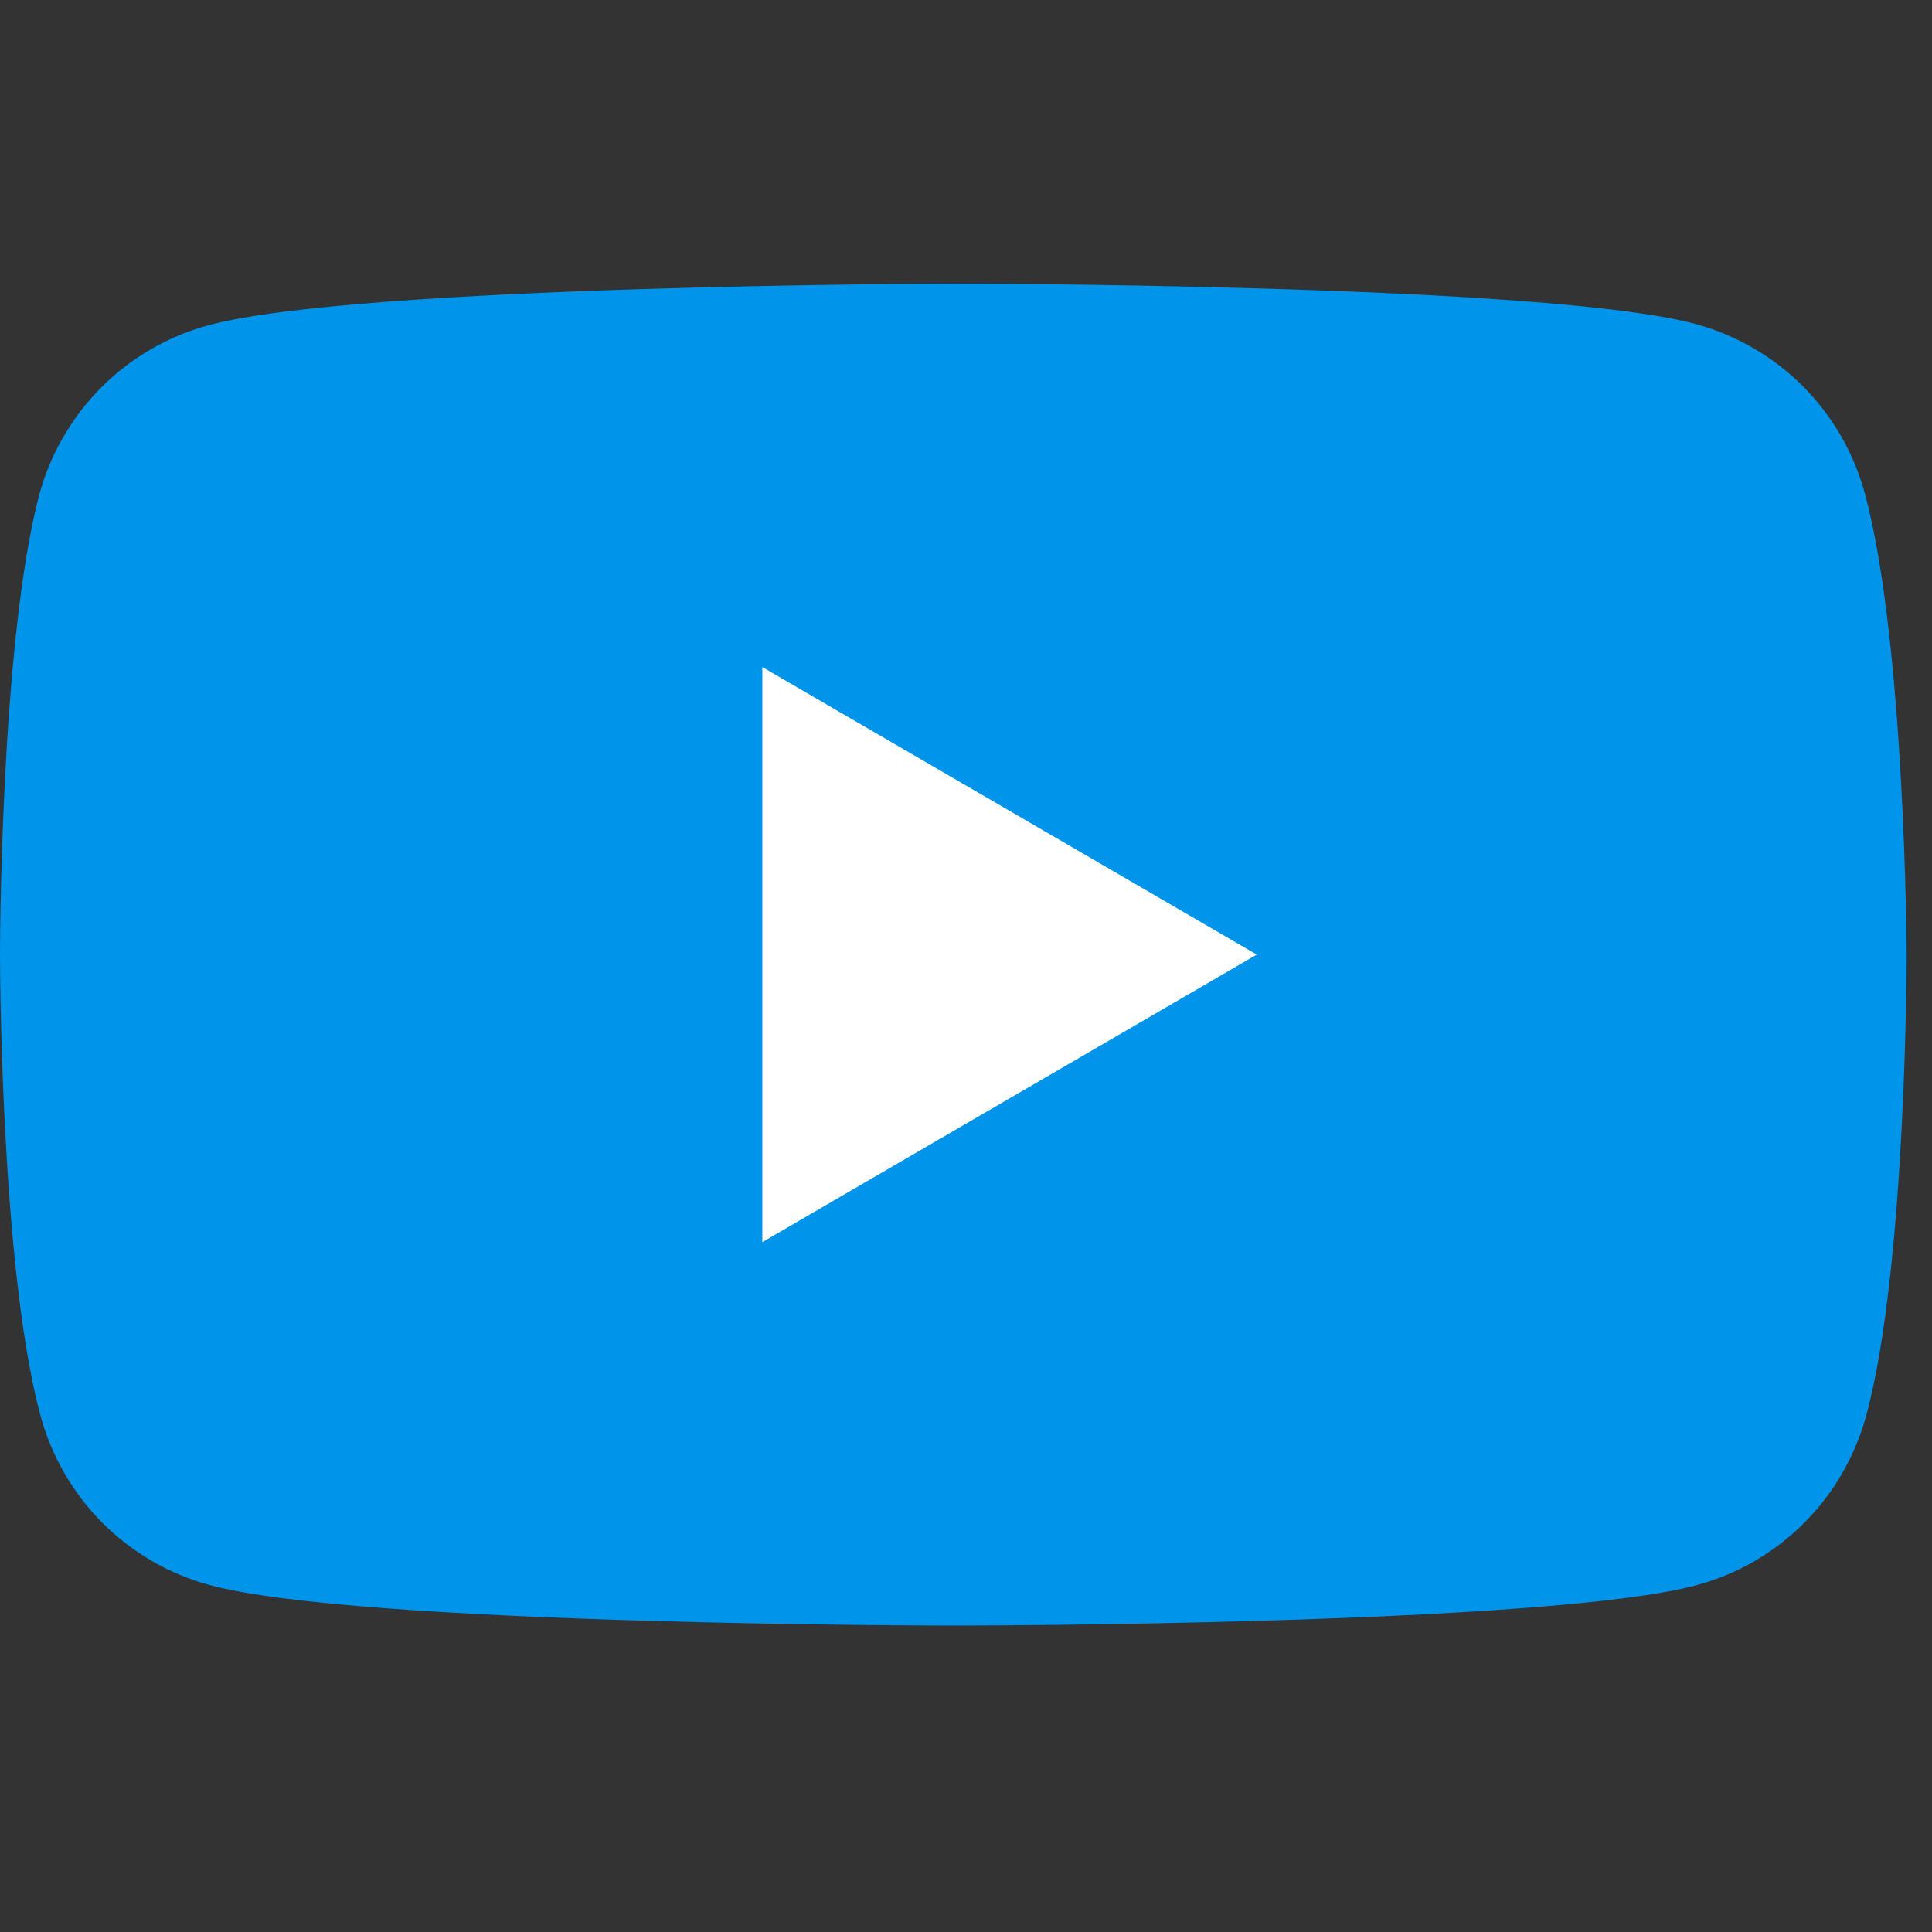
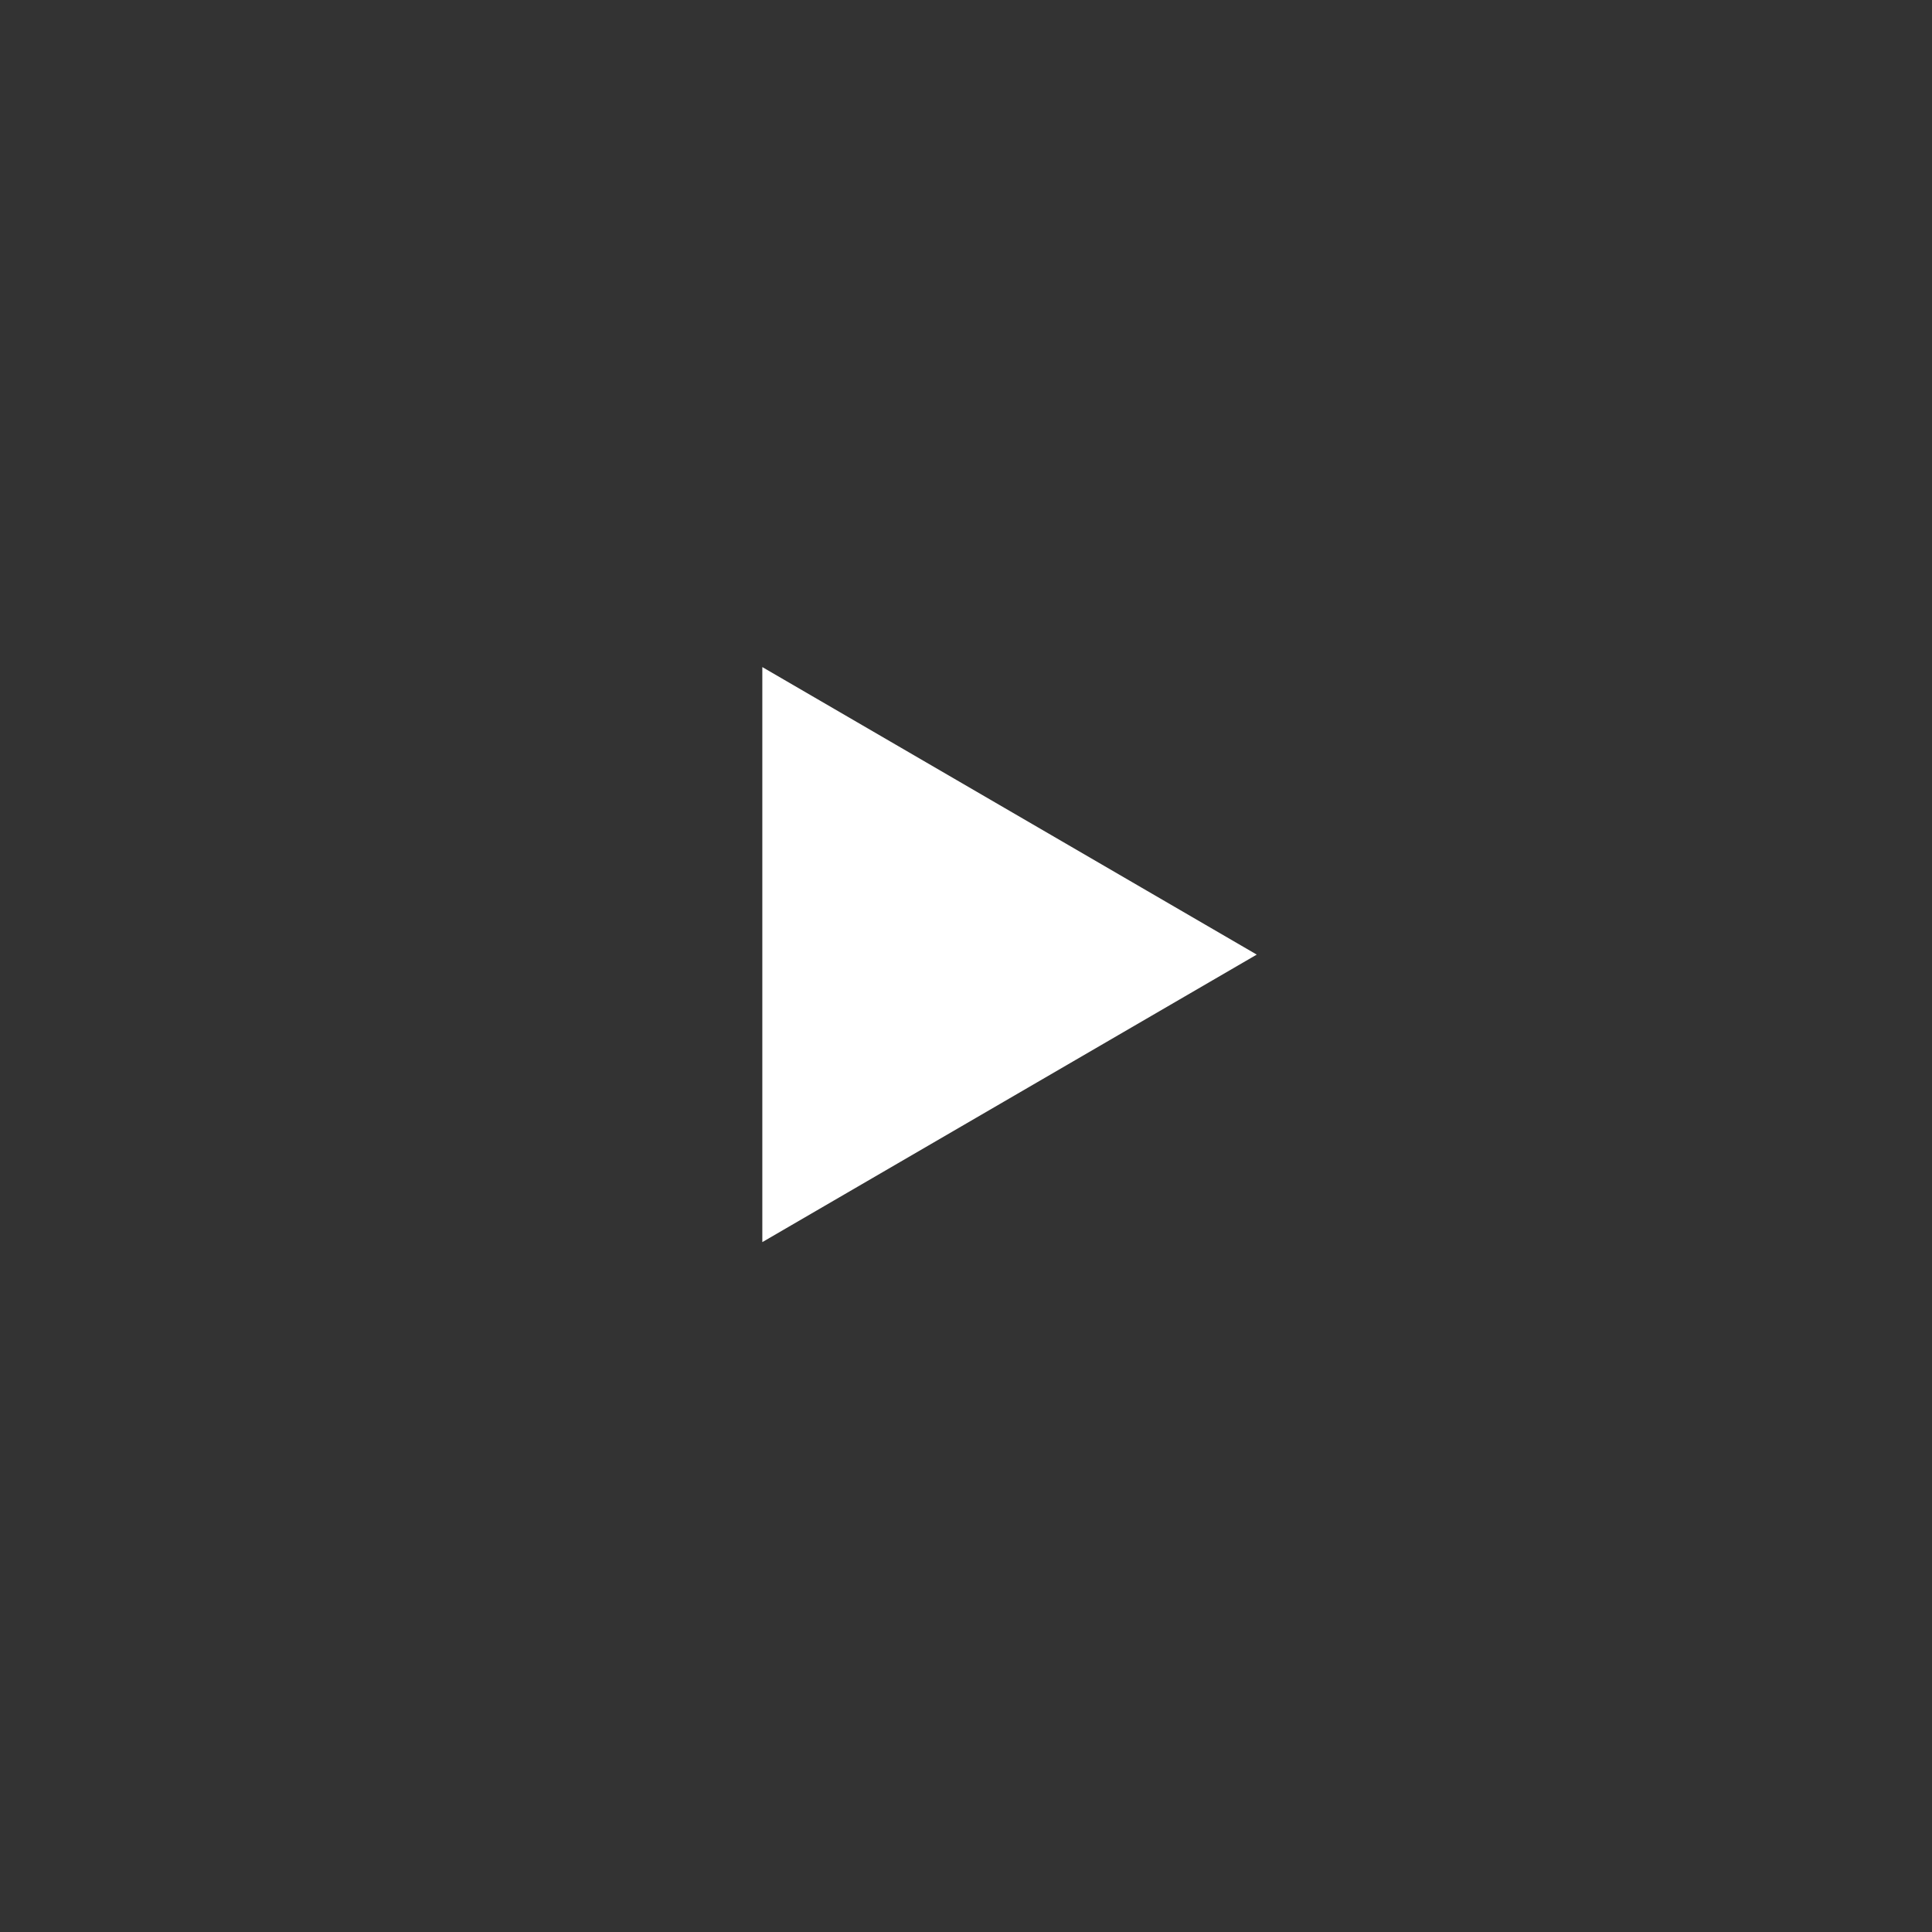
<svg xmlns="http://www.w3.org/2000/svg" width="56.25" viewBox="0 0 56.25 56.25" height="56.25" preserveAspectRatio="xMidYMid meet">
  <rect x="0" y="0" width="56.25" height="56.25" fill="#333333" stroke="none" />
  <defs>
    <clipPath id="clip-0">
-       <path d="M 0 8.223 L 55.512 8.223 L 55.512 47.449 L 0 47.449 Z M 0 8.223 " clip-rule="nonzero" />
-     </clipPath>
+       </clipPath>
  </defs>
  <g clip-path="url(#clip-0)">
-     <path fill="rgb(0%, 58.429%, 92.159%)" d="M 54.297 14.375 C 54.137 13.785 53.906 13.227 53.602 12.695 C 53.293 12.164 52.926 11.684 52.496 11.25 C 52.062 10.816 51.582 10.445 51.055 10.141 C 50.527 9.832 49.969 9.598 49.383 9.438 C 45.07 8.258 27.719 8.258 27.719 8.258 C 27.719 8.258 10.367 8.293 6.059 9.473 C 5.469 9.633 4.91 9.867 4.383 10.176 C 3.855 10.48 3.375 10.852 2.945 11.285 C 2.512 11.719 2.145 12.199 1.84 12.73 C 1.531 13.258 1.301 13.82 1.141 14.41 C 0 18.742 0 27.793 0 27.793 C 0 27.793 0 36.844 1.176 41.207 C 1.336 41.801 1.57 42.359 1.875 42.891 C 2.18 43.418 2.547 43.902 2.98 44.336 C 3.41 44.766 3.891 45.137 4.418 45.445 C 4.945 45.75 5.504 45.984 6.094 46.145 C 10.402 47.328 27.754 47.328 27.754 47.328 C 27.754 47.328 45.105 47.328 49.418 46.145 C 50.008 45.984 50.566 45.754 51.094 45.445 C 51.621 45.137 52.098 44.77 52.531 44.336 C 52.961 43.902 53.332 43.422 53.637 42.891 C 53.941 42.359 54.176 41.801 54.336 41.211 C 55.512 36.879 55.512 27.793 55.512 27.793 C 55.512 27.793 55.477 18.742 54.297 14.375 Z M 54.297 14.375 " fill-opacity="1" fill-rule="nonzero" />
-   </g>
+     </g>
  <path fill="rgb(100%, 100%, 100%)" d="M 22.195 36.164 L 36.59 27.793 L 22.195 19.422 Z M 22.195 36.164 " fill-opacity="1" fill-rule="nonzero" />
</svg>